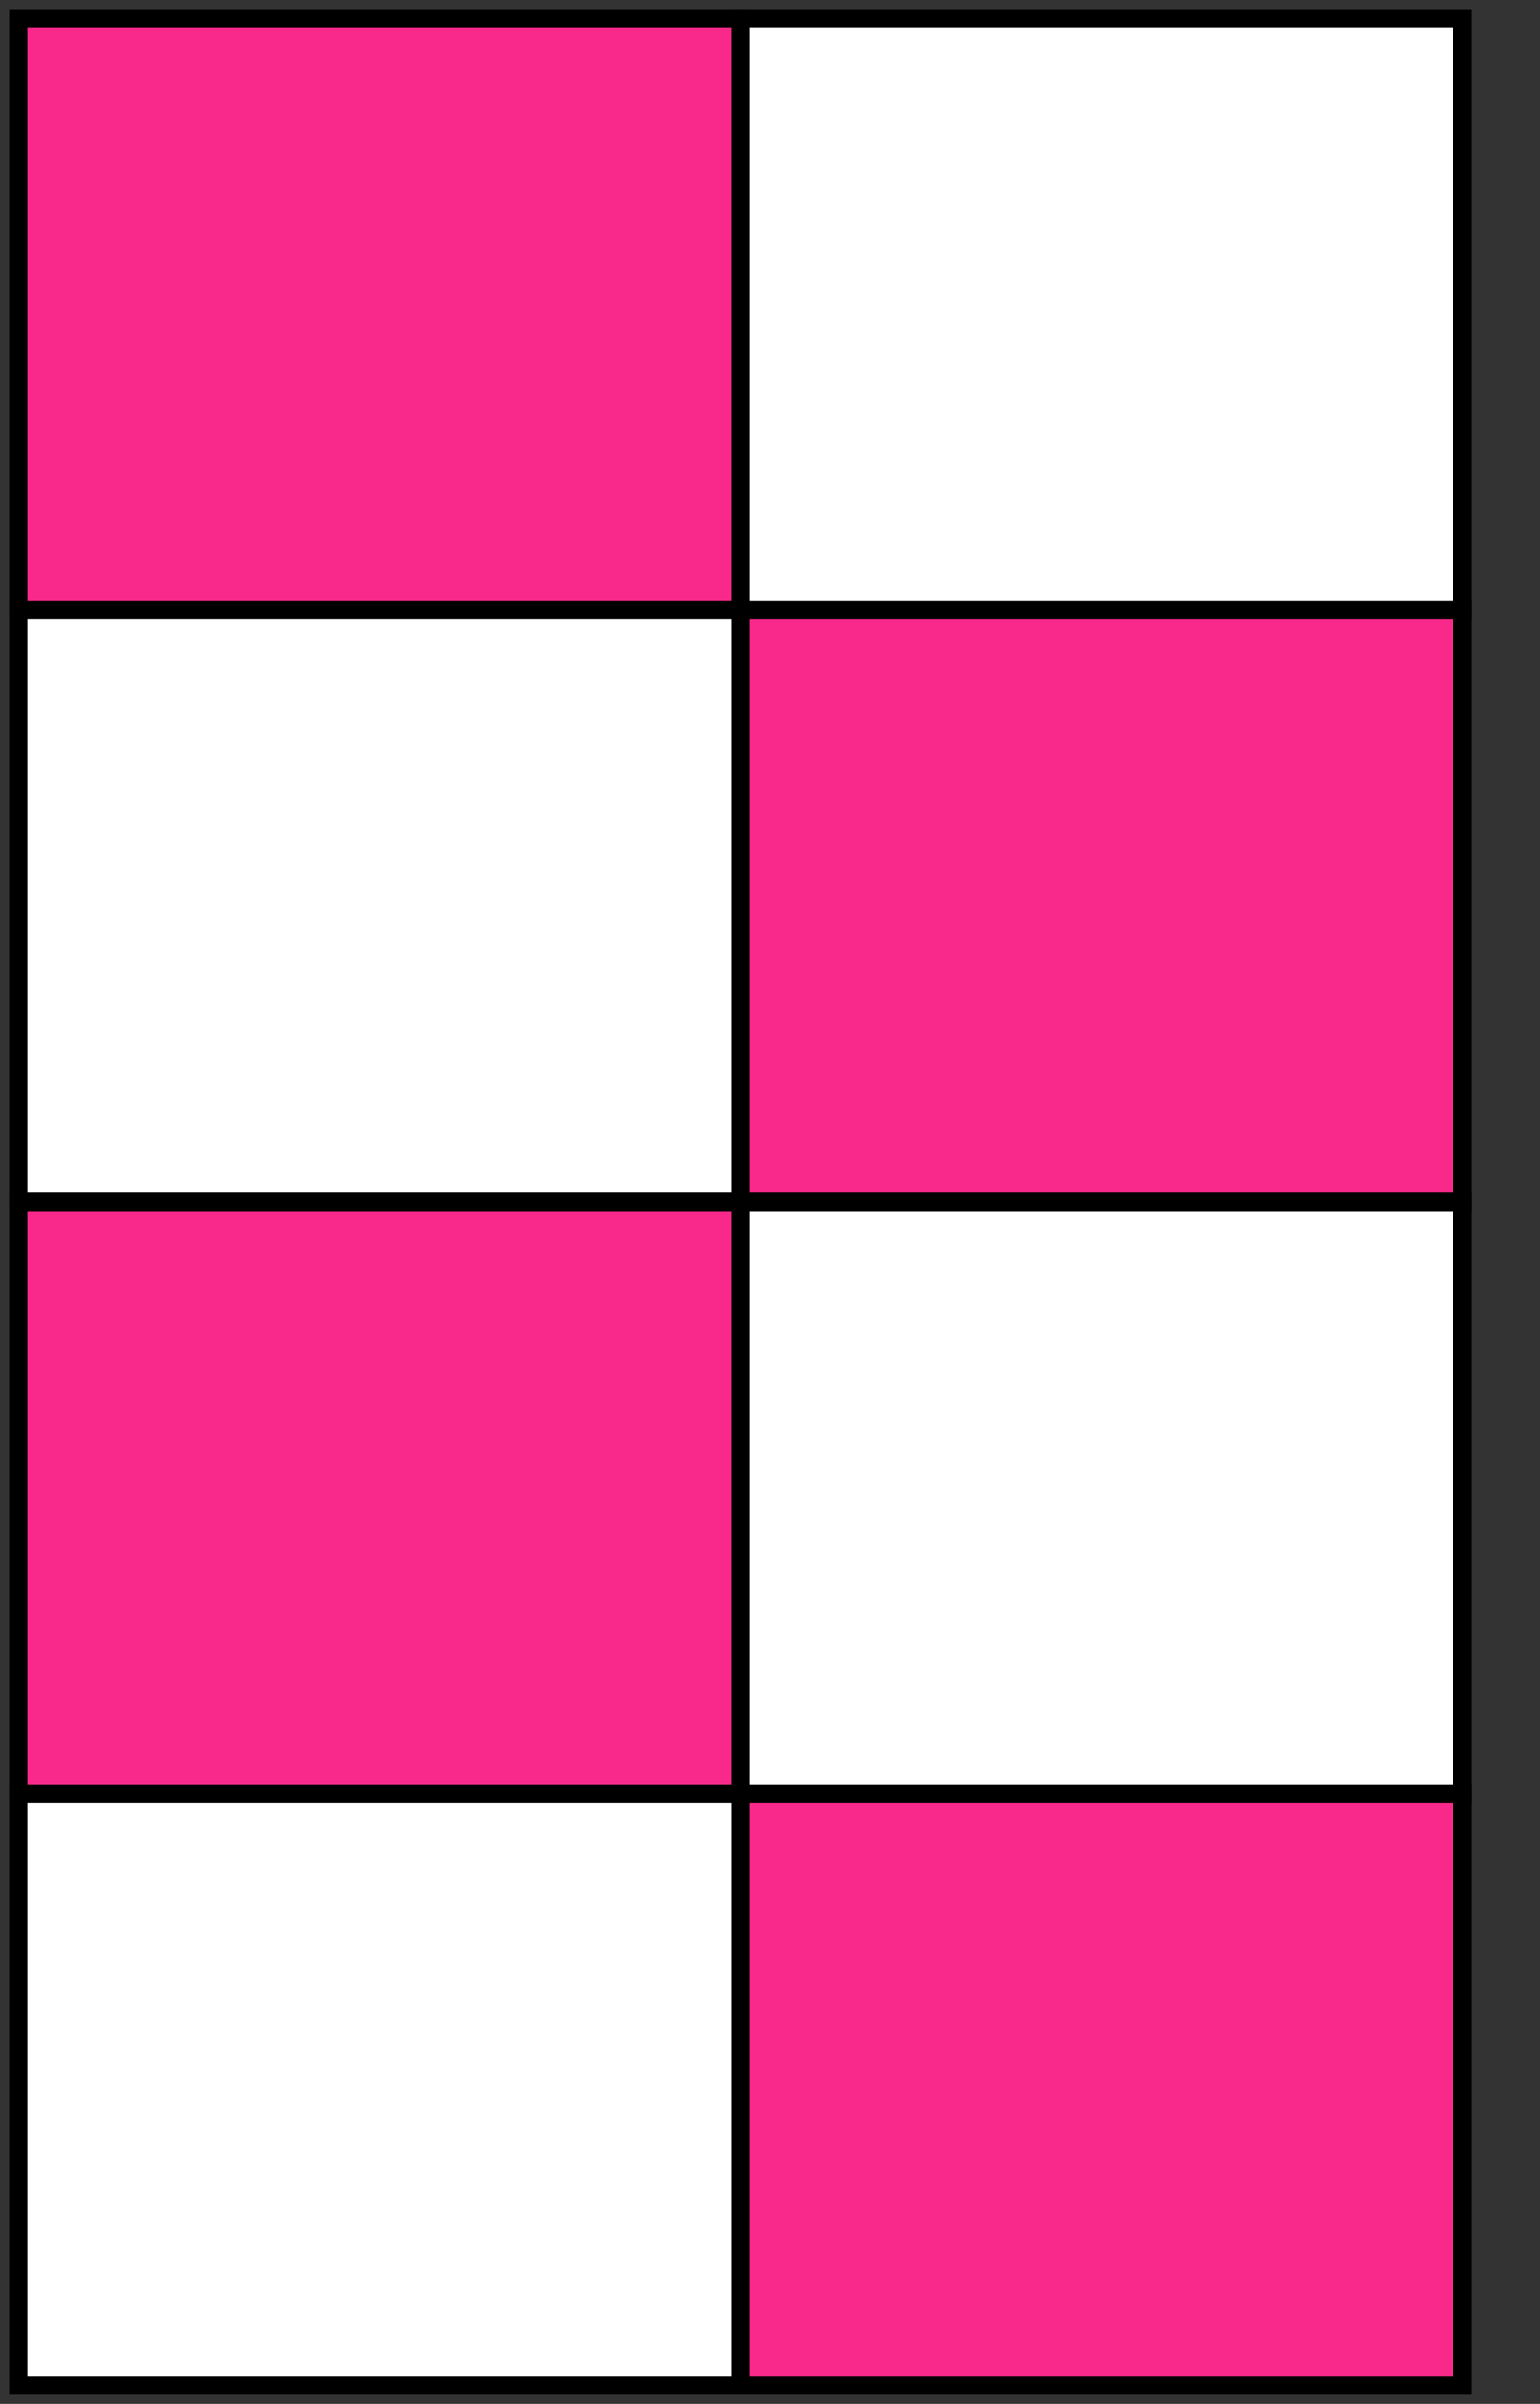
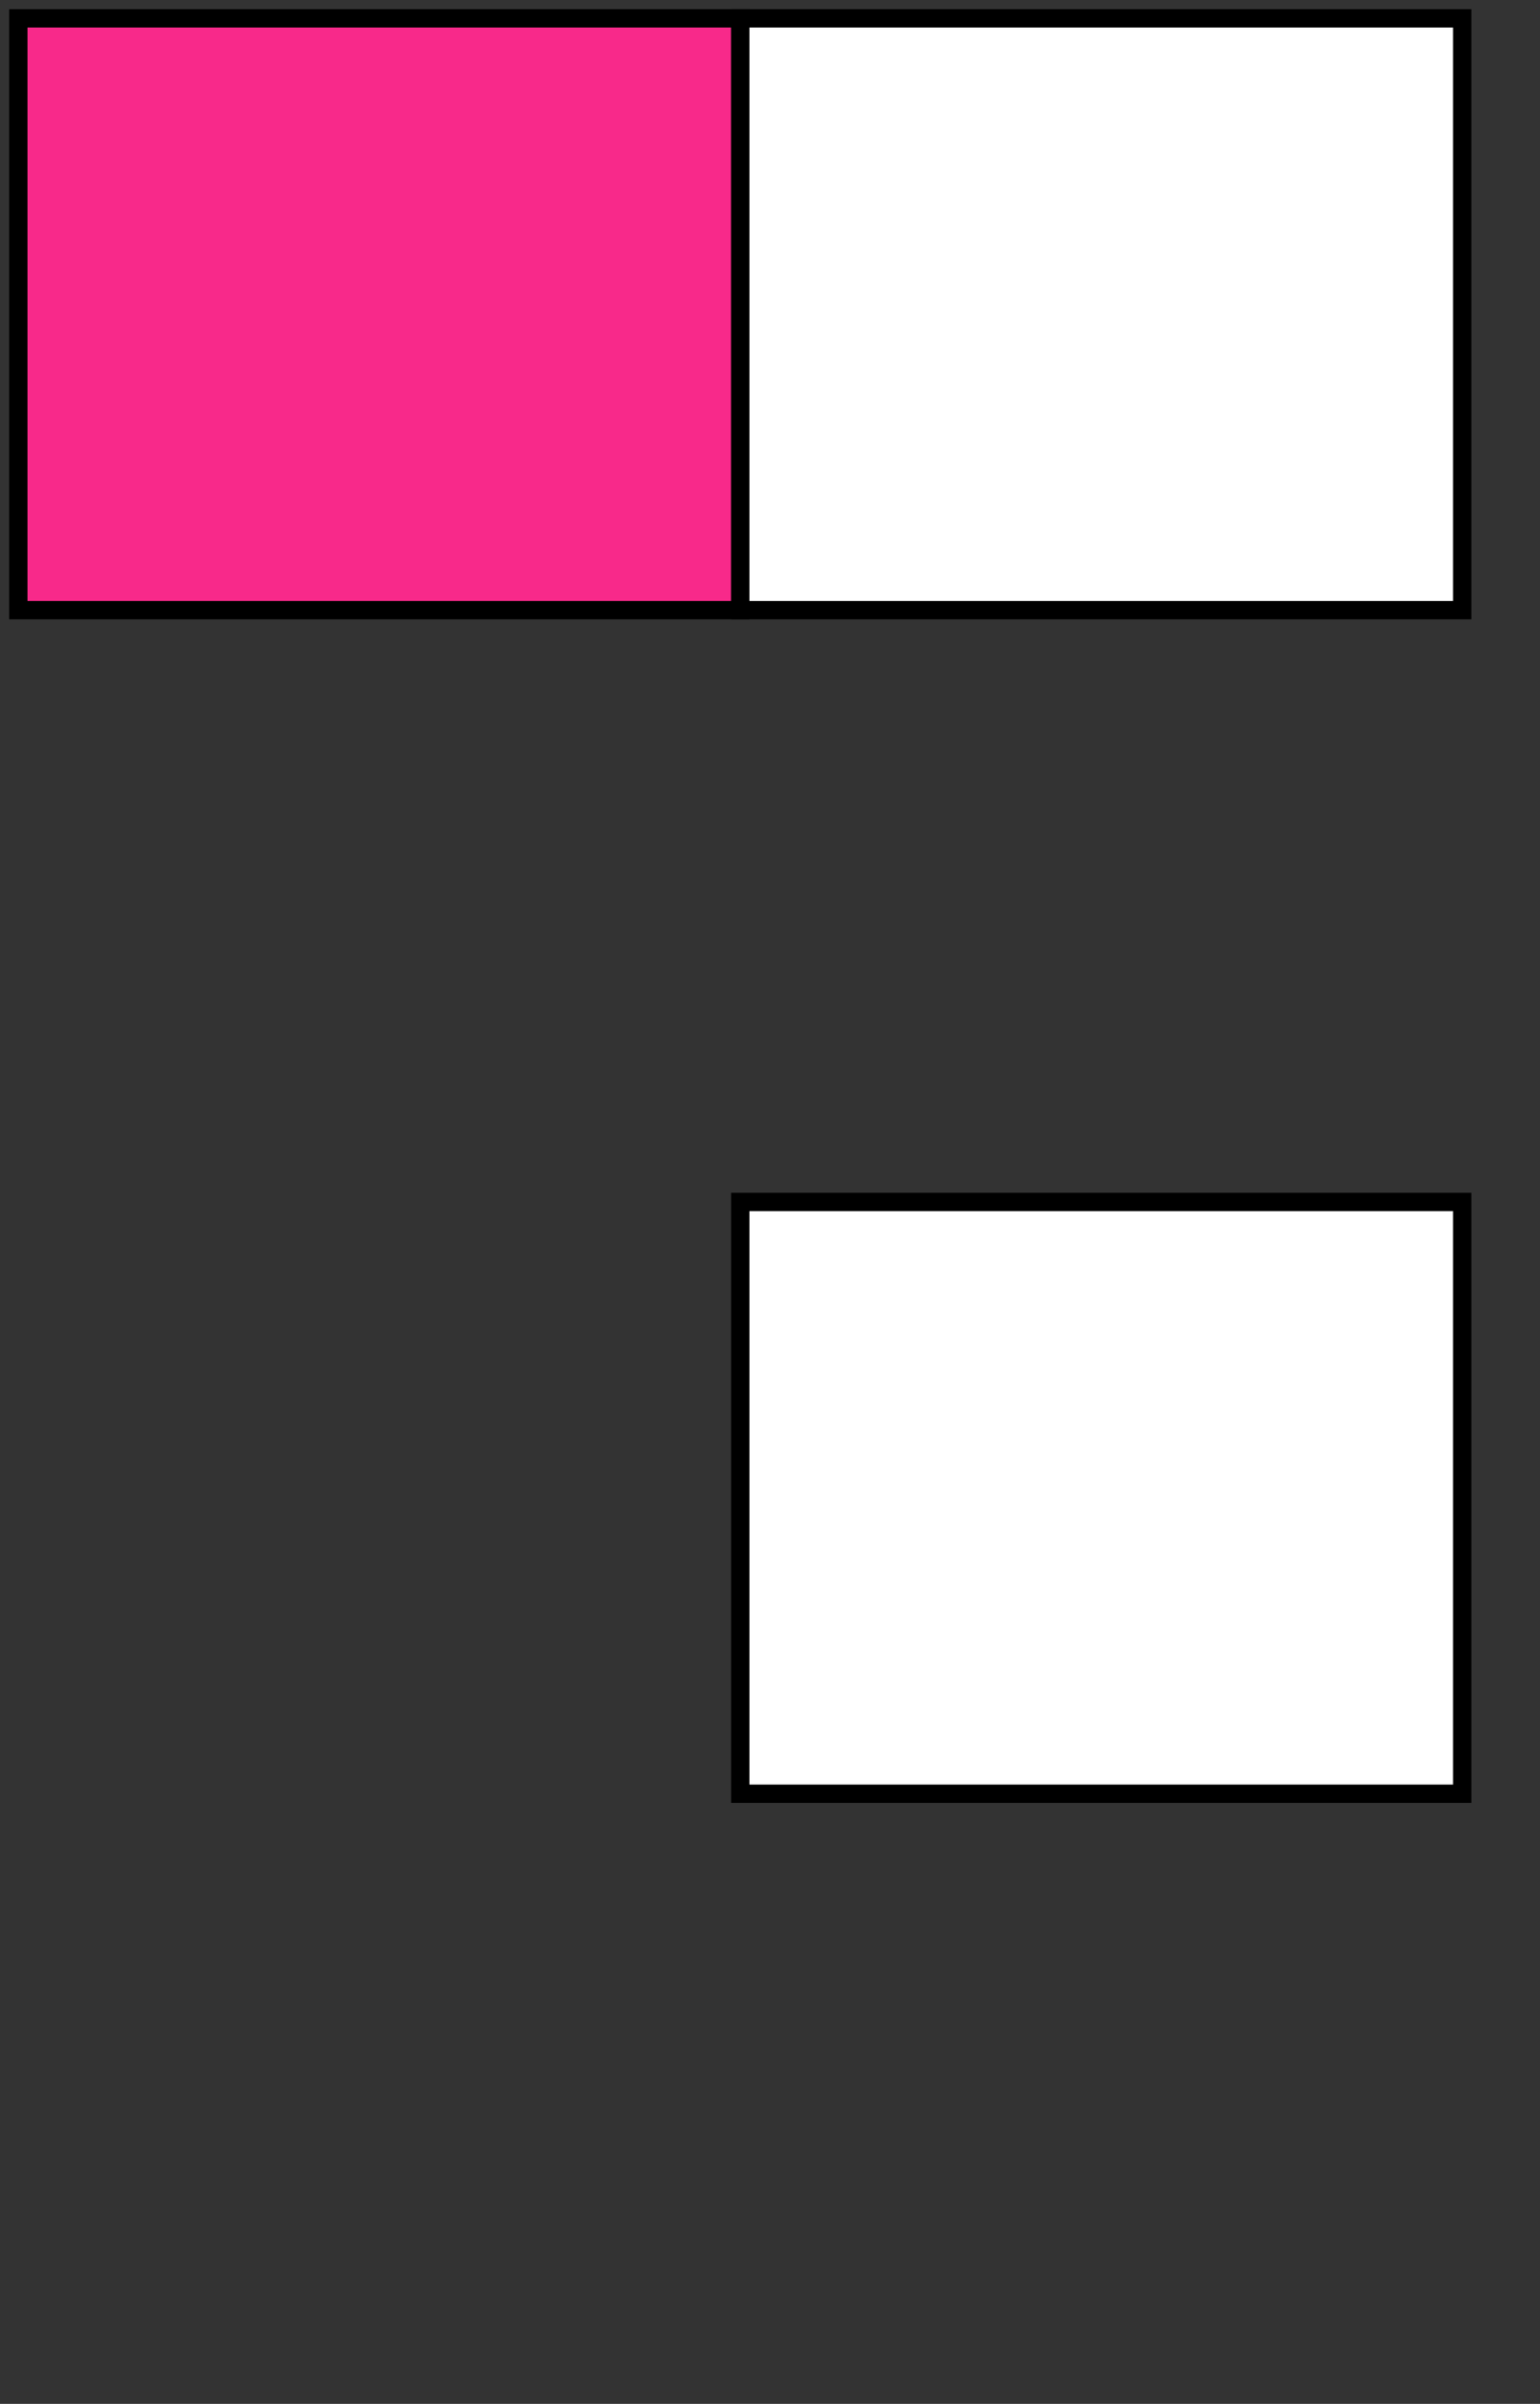
<svg xmlns="http://www.w3.org/2000/svg" fill="none" height="100%" overflow="visible" preserveAspectRatio="none" style="display: block;" viewBox="0 0 84 131" width="100%">
  <rect x="0" y="0" width="84" height="131" fill="#333333" stroke="none" />
  <g id=" ">
    <path d="M1 1L1 33.25H40.378V1H1Z" fill="#F8298A" id="Vector" stroke="black" />
    <path d="M40.378 1V33.25H79.756V1H40.378Z" fill="white" id="Vector_2" stroke="black" />
-     <path d="M1 33.25L1 65.501H40.378V33.25H1Z" fill="white" id="Vector_3" stroke="black" />
-     <path d="M40.378 33.25V65.501H79.756V33.25H40.378Z" fill="#F8298A" id="Vector_4" stroke="black" />
-     <path d="M1 65.501L1 97.751H40.378V65.501H1Z" fill="#F8298A" id="Vector_5" stroke="black" />
    <path d="M40.378 65.501V97.751H79.756V65.501H40.378Z" fill="white" id="Vector_6" stroke="black" />
-     <path d="M1 97.751L1 130.002H40.378V97.751H1Z" fill="white" id="Vector_7" stroke="black" />
-     <path d="M40.378 97.751V130.002H79.756V97.751H40.378Z" fill="#F8298A" id="Vector_8" stroke="black" />
  </g>
</svg>